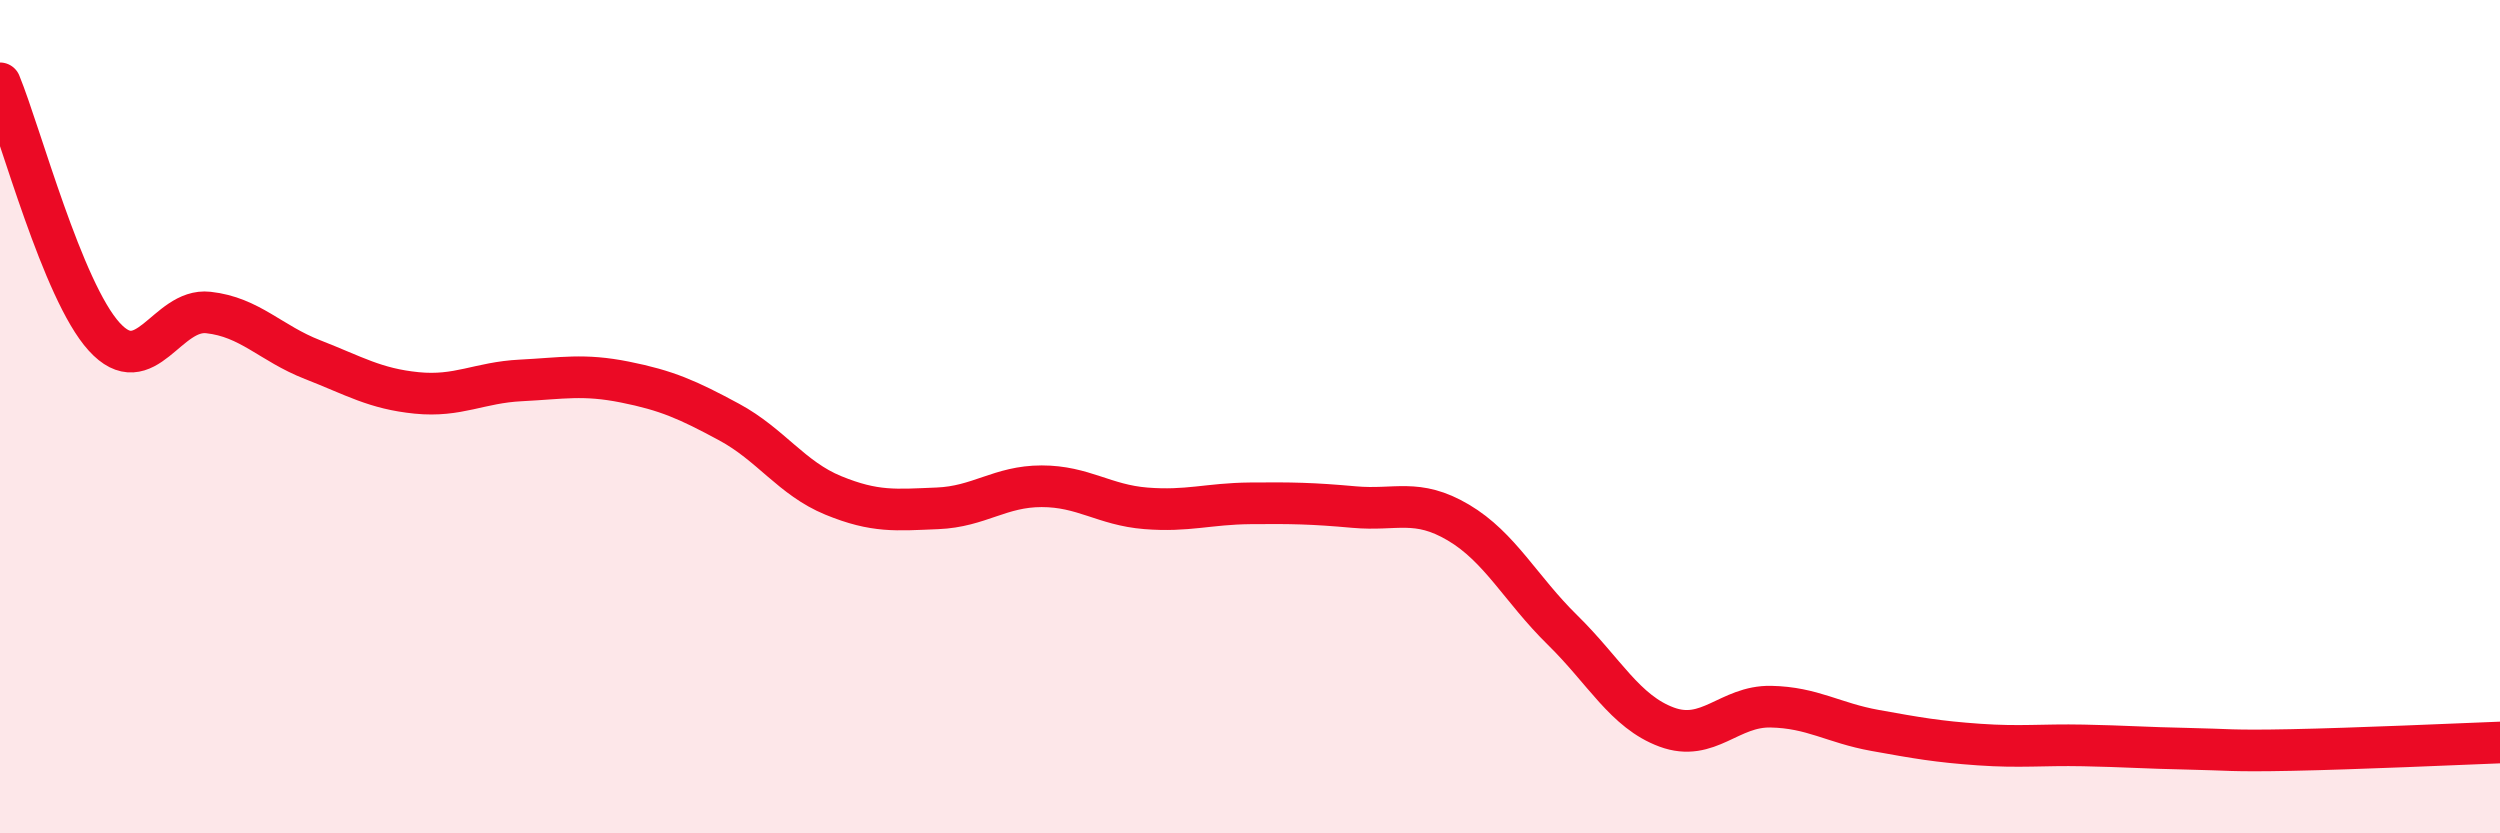
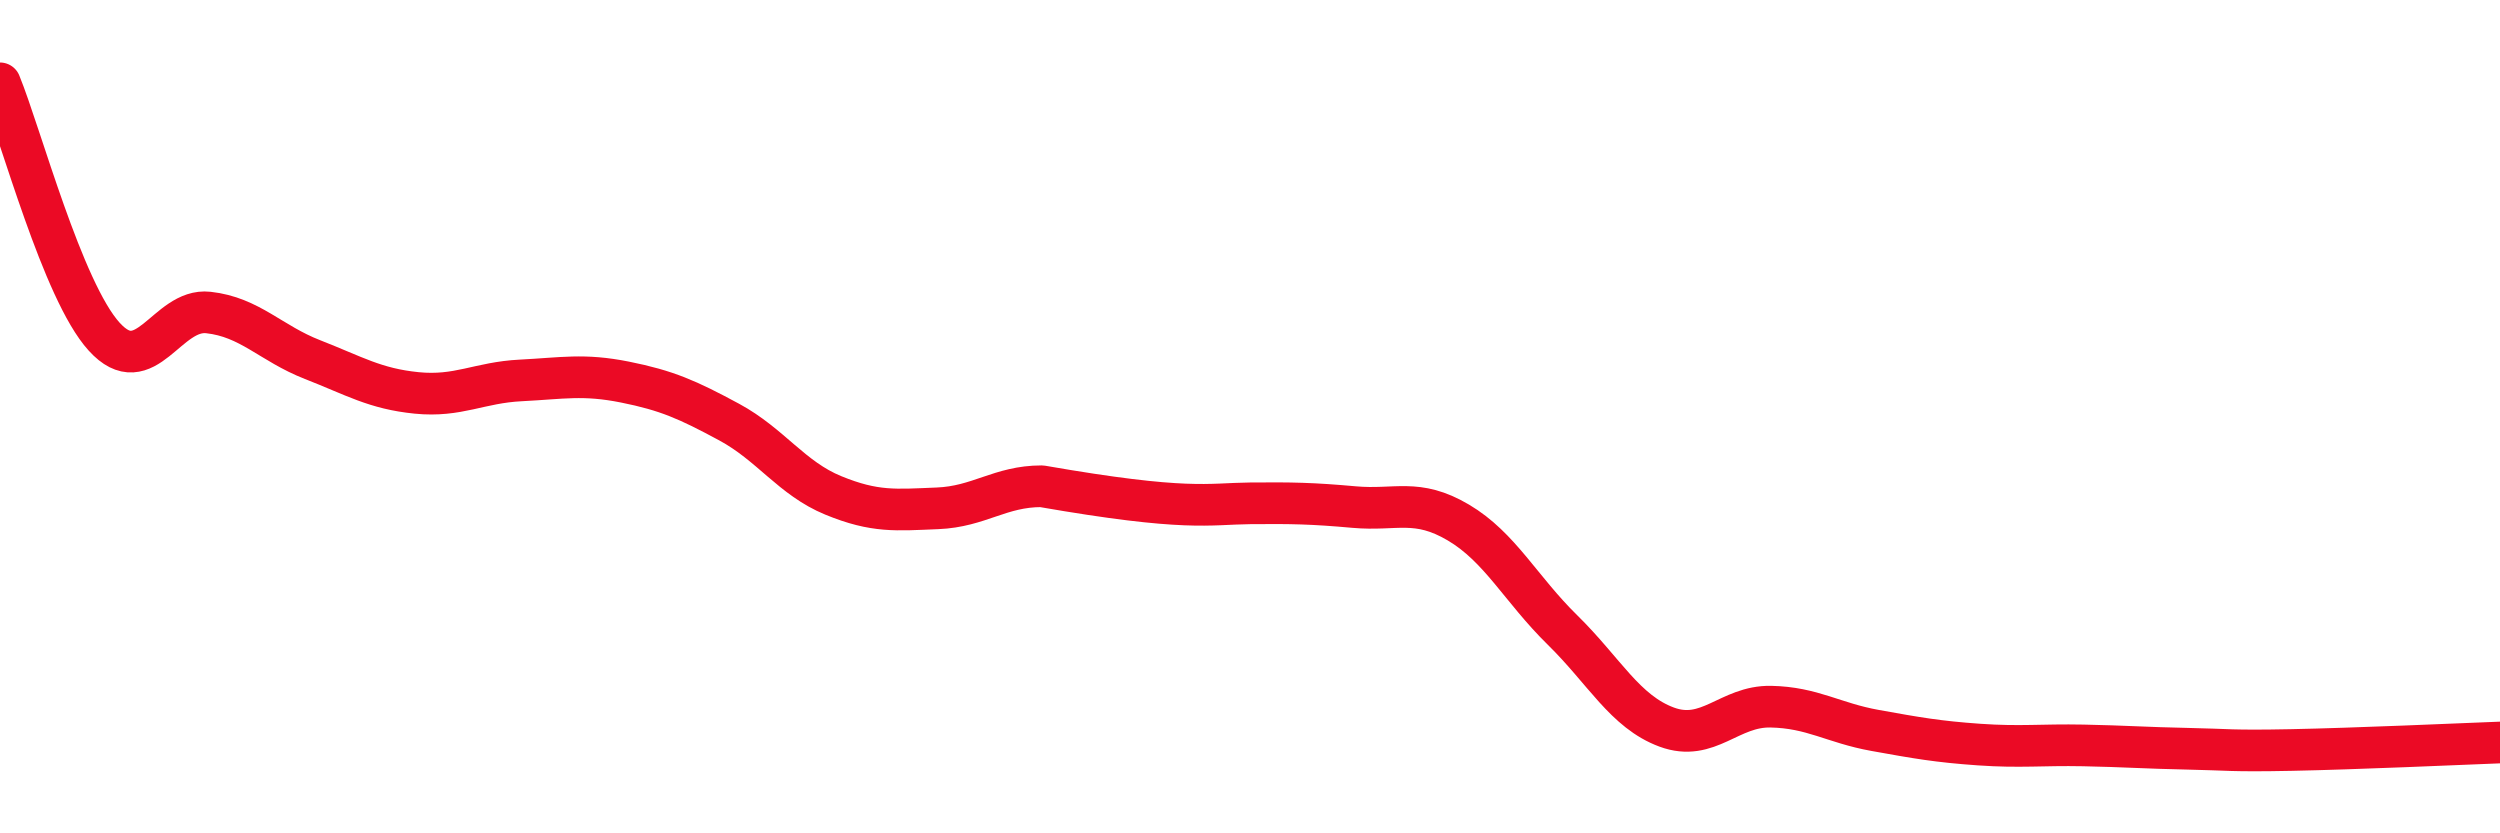
<svg xmlns="http://www.w3.org/2000/svg" width="60" height="20" viewBox="0 0 60 20">
-   <path d="M 0,2 C 0.5,3.22 1.5,6.98 2.5,8.08 C 3.5,9.18 4,7.39 5,7.5 C 6,7.61 6.5,8.24 7.5,8.63 C 8.5,9.02 9,9.33 10,9.43 C 11,9.53 11.5,9.18 12.5,9.13 C 13.5,9.08 14,8.97 15,9.17 C 16,9.37 16.5,9.59 17.5,10.13 C 18.5,10.67 19,11.48 20,11.89 C 21,12.3 21.5,12.24 22.5,12.2 C 23.5,12.16 24,11.67 25,11.67 C 26,11.67 26.5,12.12 27.5,12.2 C 28.5,12.28 29,12.09 30,12.08 C 31,12.07 31.5,12.08 32.5,12.17 C 33.5,12.26 34,11.95 35,12.54 C 36,13.13 36.5,14.14 37.5,15.12 C 38.5,16.1 39,17.08 40,17.45 C 41,17.82 41.5,16.94 42.5,16.96 C 43.5,16.98 44,17.35 45,17.53 C 46,17.71 46.5,17.8 47.5,17.87 C 48.5,17.94 49,17.87 50,17.89 C 51,17.91 51.5,17.95 52.5,17.97 C 53.5,17.99 53.5,18.03 55,18 C 56.5,17.97 59,17.86 60,17.82L60 20L0 20Z" fill="#EB0A25" opacity="0.1" stroke-linecap="round" stroke-linejoin="round" />
-   <path d="M 0,2 C 0.5,3.22 1.5,6.98 2.5,8.08 C 3.5,9.18 4,7.39 5,7.5 C 6,7.61 6.5,8.24 7.5,8.63 C 8.5,9.02 9,9.33 10,9.43 C 11,9.53 11.5,9.18 12.5,9.13 C 13.5,9.08 14,8.97 15,9.17 C 16,9.37 16.5,9.59 17.5,10.13 C 18.5,10.67 19,11.48 20,11.89 C 21,12.3 21.5,12.24 22.5,12.2 C 23.5,12.16 24,11.67 25,11.67 C 26,11.67 26.5,12.12 27.5,12.2 C 28.5,12.28 29,12.09 30,12.08 C 31,12.07 31.5,12.08 32.5,12.17 C 33.5,12.26 34,11.95 35,12.54 C 36,13.13 36.5,14.14 37.5,15.12 C 38.5,16.1 39,17.08 40,17.45 C 41,17.82 41.5,16.94 42.5,16.96 C 43.5,16.98 44,17.35 45,17.53 C 46,17.71 46.5,17.8 47.5,17.87 C 48.5,17.94 49,17.87 50,17.89 C 51,17.91 51.5,17.95 52.5,17.97 C 53.5,17.99 53.5,18.03 55,18 C 56.5,17.97 59,17.86 60,17.82" stroke="#EB0A25" stroke-width="1" fill="none" stroke-linecap="round" stroke-linejoin="round" />
+   <path d="M 0,2 C 0.5,3.22 1.5,6.98 2.5,8.08 C 3.5,9.18 4,7.39 5,7.5 C 6,7.61 6.5,8.24 7.5,8.63 C 8.5,9.02 9,9.33 10,9.43 C 11,9.53 11.5,9.18 12.5,9.13 C 13.5,9.08 14,8.97 15,9.17 C 16,9.37 16.5,9.59 17.5,10.13 C 18.5,10.67 19,11.48 20,11.89 C 21,12.3 21.5,12.24 22.5,12.2 C 23.5,12.16 24,11.67 25,11.67 C 28.5,12.28 29,12.09 30,12.08 C 31,12.07 31.5,12.08 32.5,12.17 C 33.5,12.26 34,11.95 35,12.54 C 36,13.13 36.5,14.14 37.5,15.12 C 38.5,16.1 39,17.08 40,17.45 C 41,17.82 41.5,16.94 42.5,16.96 C 43.5,16.98 44,17.35 45,17.53 C 46,17.71 46.5,17.8 47.5,17.87 C 48.5,17.94 49,17.87 50,17.89 C 51,17.91 51.5,17.95 52.5,17.97 C 53.5,17.99 53.5,18.03 55,18 C 56.5,17.97 59,17.86 60,17.82" stroke="#EB0A25" stroke-width="1" fill="none" stroke-linecap="round" stroke-linejoin="round" />
</svg>